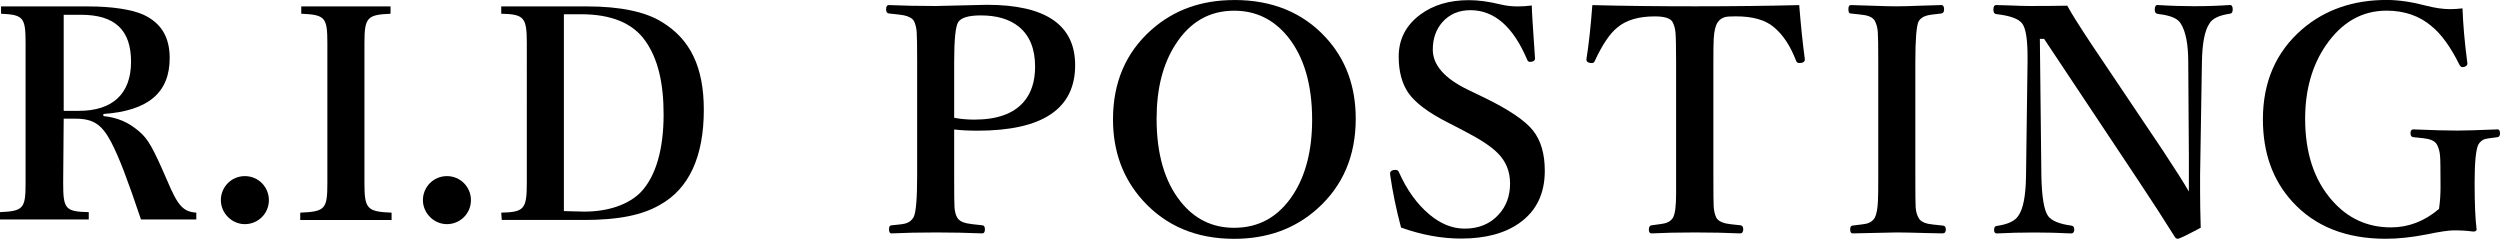
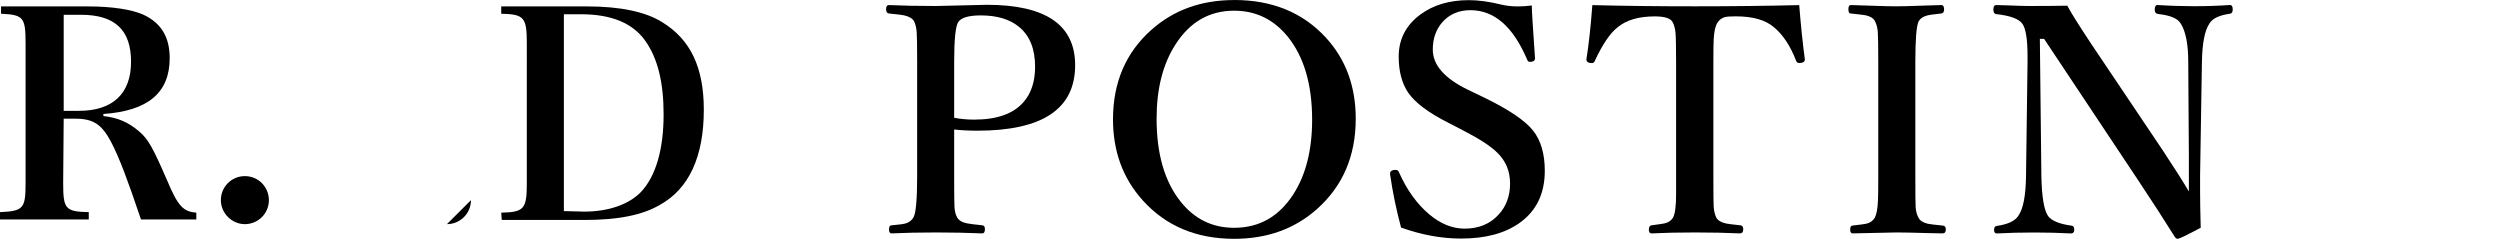
<svg xmlns="http://www.w3.org/2000/svg" id="_レイヤー_2" data-name="レイヤー 2" viewBox="0 0 478.82 45.73">
  <g id="_レイヤー_1-2" data-name="レイヤー 1">
    <g>
      <g>
        <path d="M12.1,35.03c0,5,.4,5.5,4.9,5.6v1.4H0v-1.4c4.5-.2,4.9-.7,4.9-5.6V8.33C4.9,3.33,4.5,2.83.2,2.63v-1.4h16.7c4.6,0,8.4.6,10.6,1.6,3.4,1.6,5,4.3,5,8.3,0,6.6-4.1,10.1-12.7,10.7v.4c2.8.3,4.8,1.2,6.8,2.9,1.8,1.5,2.7,3.2,5.4,9.4,2.1,5,3.1,6,5.6,6.2v1.3h-10.6c-2.6-7.7-4.1-11.7-5.7-14.8-1.8-3.4-3.4-4.5-6.9-4.5h-2.2l-.1,12.3ZM15.1,21.23c6.5,0,10-3.3,10-9.4S22,2.83,15.5,2.83h-3.3v18.4h2.9" />
        <path d="M51.5,38.33c0,2.6-2.1,4.6-4.6,4.6s-4.6-2.1-4.6-4.6,2-4.6,4.6-4.6,4.6,2.1,4.6,4.6" />
-         <path d="M57.5,40.73c4.8-.2,5.2-.7,5.2-5.7V8.33c0-5-.4-5.5-5-5.7v-1.4h17.1v1.4c-4.5.2-5,.7-5,5.7v26.7c0,5,.5,5.5,5.2,5.7v1.4h-17.5v-1.4Z" />
-         <path d="M90.2,38.33c0,2.6-2.1,4.6-4.6,4.6s-4.6-2.1-4.6-4.6,2-4.6,4.6-4.6,4.6,2.1,4.6,4.6" />
+         <path d="M90.2,38.33c0,2.6-2.1,4.6-4.6,4.6" />
        <path d="M96,40.73c4.4-.1,4.9-.7,4.9-5.7V8.33c0-5-.5-5.6-4.9-5.7v-1.4h16.5c6.2,0,11.1,1,14.3,3,5.4,3.3,8,8.6,8,16.8,0,8.9-2.8,15.1-8.4,18.2-3.4,2-8.1,2.9-14.5,2.9h-15.8l-.1-1.4ZM111.9,40.53c4.7,0,8.6-1.4,10.9-3.8,2.8-3,4.3-8.1,4.3-14.8,0-6.1-1.1-10.7-3.5-14.1-2.4-3.4-6.5-5.1-12.3-5.1h-3.3v37.7l3.9.1Z" />
      </g>
      <g>
        <path d="M182.75,24.79v8.82c0,3.48.02,5.5.06,6.06.06.8.21,1.44.47,1.9.31.61.95,1.01,1.9,1.2.41.1,1.41.22,2.99.38.31.04.47.29.47.76,0,.53-.18.79-.53.79-2.87-.12-5.8-.18-8.79-.18-3.16,0-6.03.06-8.58.18-.31,0-.47-.26-.47-.79s.18-.76.53-.76c1.45-.12,2.38-.25,2.81-.41.62-.21,1.08-.61,1.38-1.17.45-.88.67-3.54.67-7.97V11.89c0-3.14-.03-5.07-.09-5.77-.06-.76-.22-1.45-.5-2.05-.31-.55-.97-.93-1.96-1.14-.35-.08-1.31-.19-2.87-.35-.35-.04-.53-.31-.53-.82s.18-.79.53-.79c2.66.12,5.64.18,8.96.18l9.84-.23c11.25,0,16.88,3.86,16.88,11.57,0,8.36-6.24,12.54-18.72,12.54-1.68,0-3.16-.08-4.45-.23ZM182.75,22.56c1.19.23,2.47.35,3.84.35,4.34,0,7.48-1.11,9.43-3.34,1.48-1.68,2.23-3.94,2.23-6.8,0-3.42-1.04-5.97-3.11-7.65-1.78-1.45-4.21-2.17-7.29-2.17-2.3,0-3.74.42-4.31,1.26-.53.78-.79,3.34-.79,7.68v10.66Z" />
        <path d="M236.37,0c7.29,0,13.13,2.39,17.55,7.18,3.83,4.16,5.74,9.35,5.74,15.56,0,7.13-2.47,12.89-7.41,17.29-4.28,3.81-9.57,5.71-15.88,5.71-7.23,0-13.06-2.45-17.49-7.35-3.81-4.22-5.71-9.39-5.71-15.53,0-7.09,2.46-12.81,7.38-17.17,4.28-3.79,9.55-5.68,15.82-5.68ZM236.37,2.05c-4.73,0-8.47,2.15-11.22,6.45-2.42,3.73-3.63,8.48-3.63,14.24,0,6.76,1.54,12.06,4.63,15.91,2.66,3.32,6.06,4.98,10.22,4.98,4.8,0,8.58-2.14,11.34-6.42,2.4-3.73,3.6-8.49,3.6-14.27,0-6.76-1.56-12.07-4.69-15.94-2.7-3.3-6.11-4.95-10.25-4.95Z" />
        <path d="M293.38,1.03c0,.92.21,4.31.62,10.17,0,.33-.21.54-.62.62-.14.02-.25.03-.35.03-.25,0-.43-.14-.53-.41-2.68-6.33-6.3-9.49-10.87-9.49-2.23,0-4.02.77-5.39,2.31-1.21,1.39-1.82,3.13-1.82,5.24,0,2.95,2.24,5.51,6.71,7.68l3.22,1.55c4.71,2.3,7.8,4.4,9.29,6.3,1.48,1.88,2.23,4.43,2.23,7.68,0,4.36-1.6,7.68-4.8,9.96-2.79,2.01-6.53,3.02-11.22,3.02-3.75,0-7.59-.7-11.51-2.11-.92-3.44-1.61-6.79-2.08-10.05-.02-.12-.03-.21-.03-.26,0-.39.22-.62.67-.7.16-.02.28-.03.38-.03.33,0,.55.14.64.41,1.52,3.42,3.46,6.11,5.8,8.09,2.19,1.84,4.45,2.75,6.8,2.75,2.73,0,4.92-.92,6.56-2.75,1.43-1.58,2.14-3.54,2.14-5.89s-.8-4.28-2.4-5.86c-1.25-1.25-3.37-2.65-6.36-4.19l-2.99-1.55c-3.85-1.93-6.44-3.87-7.76-5.8-1.21-1.78-1.82-4.08-1.82-6.91,0-3.34,1.4-6.04,4.19-8.09,2.48-1.82,5.57-2.72,9.26-2.72,1.8,0,3.82.27,6.06.82,1.02.25,2.12.38,3.31.38.86,0,1.75-.06,2.67-.18Z" />
        <path d="M344.6.97c.31,3.91.67,7.37,1.08,10.4,0,.37-.22.6-.67.67-.16.02-.29.03-.41.03-.29,0-.49-.14-.59-.41-1.09-2.85-2.5-4.99-4.22-6.42-1.62-1.41-4.06-2.11-7.32-2.11-1.09,0-1.8.05-2.11.15-.59.16-1.05.51-1.41,1.05-.41.63-.65,1.69-.73,3.19-.04.68-.06,2.14-.06,4.37v21.77c0,3.42.02,5.4.06,5.95.06.76.21,1.44.47,2.02.29.57.92.96,1.88,1.17.35.08,1.28.2,2.78.35.35.04.53.29.53.76,0,.53-.21.79-.62.79-2.6-.12-5.48-.18-8.64-.18s-5.91.06-8.29.18c-.35,0-.53-.24-.53-.73s.18-.78.53-.82c1.45-.18,2.36-.32,2.75-.44.64-.21,1.1-.58,1.38-1.08.37-.74.56-2.22.56-4.42V11.89c0-2.95-.04-4.84-.12-5.68-.08-.78-.26-1.45-.56-1.99-.39-.72-1.52-1.08-3.4-1.08-3.09,0-5.47.7-7.15,2.11-1.45,1.15-2.89,3.29-4.34,6.42-.1.27-.28.41-.56.41-.12,0-.24,0-.38-.03-.45-.08-.67-.3-.67-.67.45-2.79.83-6.26,1.14-10.4,6.11.16,12.7.23,19.75.23s13.69-.08,19.86-.23Z" />
        <path d="M354.75,43.21c1.58-.18,2.54-.31,2.87-.41.66-.2,1.14-.56,1.44-1.08.35-.66.56-1.76.62-3.28.04-.66.06-2.26.06-4.78V11.89c0-3.14-.03-5.07-.09-5.77-.06-.76-.23-1.45-.53-2.05-.29-.57-.89-.95-1.79-1.14-.41-.08-1.38-.19-2.9-.35-.27,0-.41-.27-.41-.82s.16-.79.47-.79c.53.02,2.11.07,4.75.15,1.68.06,3,.09,3.96.09,1.13,0,2.69-.04,4.66-.12,2.03-.06,3.35-.1,3.96-.12.35,0,.53.28.53.85,0,.45-.18.7-.53.76-1.54.16-2.51.3-2.9.44-.66.2-1.14.55-1.44,1.05-.43.86-.64,3.47-.64,7.82v21.77c0,3.44.02,5.45.06,6.04.06.8.24,1.47.56,2.02.27.55.87.93,1.79,1.14.39.08,1.36.2,2.9.35.35.04.53.29.53.76s-.21.73-.62.73c-.66-.02-1.65-.04-2.96-.06-2.7-.08-4.65-.12-5.86-.12-.06,0-2.86.06-8.41.18-.31,0-.47-.24-.47-.73s.14-.72.41-.76Z" />
        <path d="M391.54,7.44h-.85l.29,26.28c.08,3.96.5,6.5,1.26,7.62.66.94,2.17,1.56,4.51,1.88.35.04.53.29.53.76s-.21.73-.62.73c-2.29-.12-4.62-.18-7-.18-2.62,0-5.02.06-7.21.18-.35,0-.53-.22-.53-.67s.16-.72.47-.76c2.17-.31,3.55-.96,4.16-1.93.94-1.29,1.44-3.83,1.49-7.62l.29-21.83v-1.08c0-3.22-.32-5.3-.97-6.24-.66-.96-2.34-1.58-5.04-1.88-.35-.04-.53-.33-.53-.88s.18-.85.53-.85c.49.02,1.22.04,2.2.06,1.95.08,3.32.12,4.1.12,2.93,0,5.37-.02,7.32-.06.74,1.39,2.29,3.85,4.63,7.38l13.74,20.45c2.38,3.61,4.02,6.2,4.92,7.76v-6.86l-.12-17.93c0-3.42-.48-5.88-1.44-7.38-.55-.96-1.96-1.56-4.25-1.82-.49-.04-.73-.31-.73-.82,0-.6.18-.91.53-.91,2.52.16,4.84.23,6.97.23,2.48,0,4.79-.08,6.91-.23.35,0,.53.28.53.85,0,.51-.18.78-.53.82-2.07.29-3.38.92-3.93,1.88-.9,1.31-1.38,3.77-1.44,7.38l-.35,21.77v3.02c0,1.82.04,4.13.12,6.94-2.64,1.41-4.1,2.11-4.39,2.11-.21,0-.39-.1-.53-.29-2.13-3.4-4.39-6.9-6.8-10.52l-18.28-27.48Z" />
-         <path d="M471.64,1.61c.1,2.99.4,6.44.91,10.34.02.08.03.16.03.23,0,.27-.19.48-.56.62-.16.04-.28.06-.38.06-.25,0-.47-.19-.64-.56-1.66-3.34-3.42-5.76-5.27-7.27-2.32-1.99-5.21-2.99-8.64-2.99-4.71,0-8.58,2.22-11.63,6.65-2.64,3.87-3.96,8.55-3.96,14.06,0,6.52,1.72,11.74,5.16,15.64,3.01,3.44,6.77,5.16,11.28,5.16,3.36,0,6.43-1.18,9.2-3.54.2-1.39.29-2.76.29-4.13,0-3.42-.03-5.42-.09-6.01-.06-.78-.24-1.48-.56-2.11-.29-.57-.87-.95-1.73-1.14-.39-.1-1.34-.21-2.84-.35-.35-.04-.53-.29-.53-.76s.18-.73.53-.73c3.75.16,6.55.23,8.41.23,1.41,0,3.98-.08,7.73-.23.31,0,.47.24.47.73s-.16.72-.47.76c-1.37.16-2.22.29-2.55.41-.47.18-.86.54-1.17,1.08-.45,1.07-.67,3.5-.67,7.27,0,4,.13,6.97.38,8.91,0,.27-.22.41-.67.41-1.11-.16-2.34-.23-3.69-.23-.98,0-2.69.25-5.13.76-2.89.57-5.53.85-7.91.85-7.64,0-13.61-2.38-17.93-7.15-3.73-4.1-5.6-9.35-5.6-15.73,0-7.17,2.51-12.92,7.53-17.26,4.36-3.73,9.75-5.6,16.17-5.6,2.29,0,4.86.38,7.73,1.14,1.62.41,3.11.62,4.45.62.7,0,1.48-.05,2.34-.15Z" />
      </g>
    </g>
  </g>
</svg>